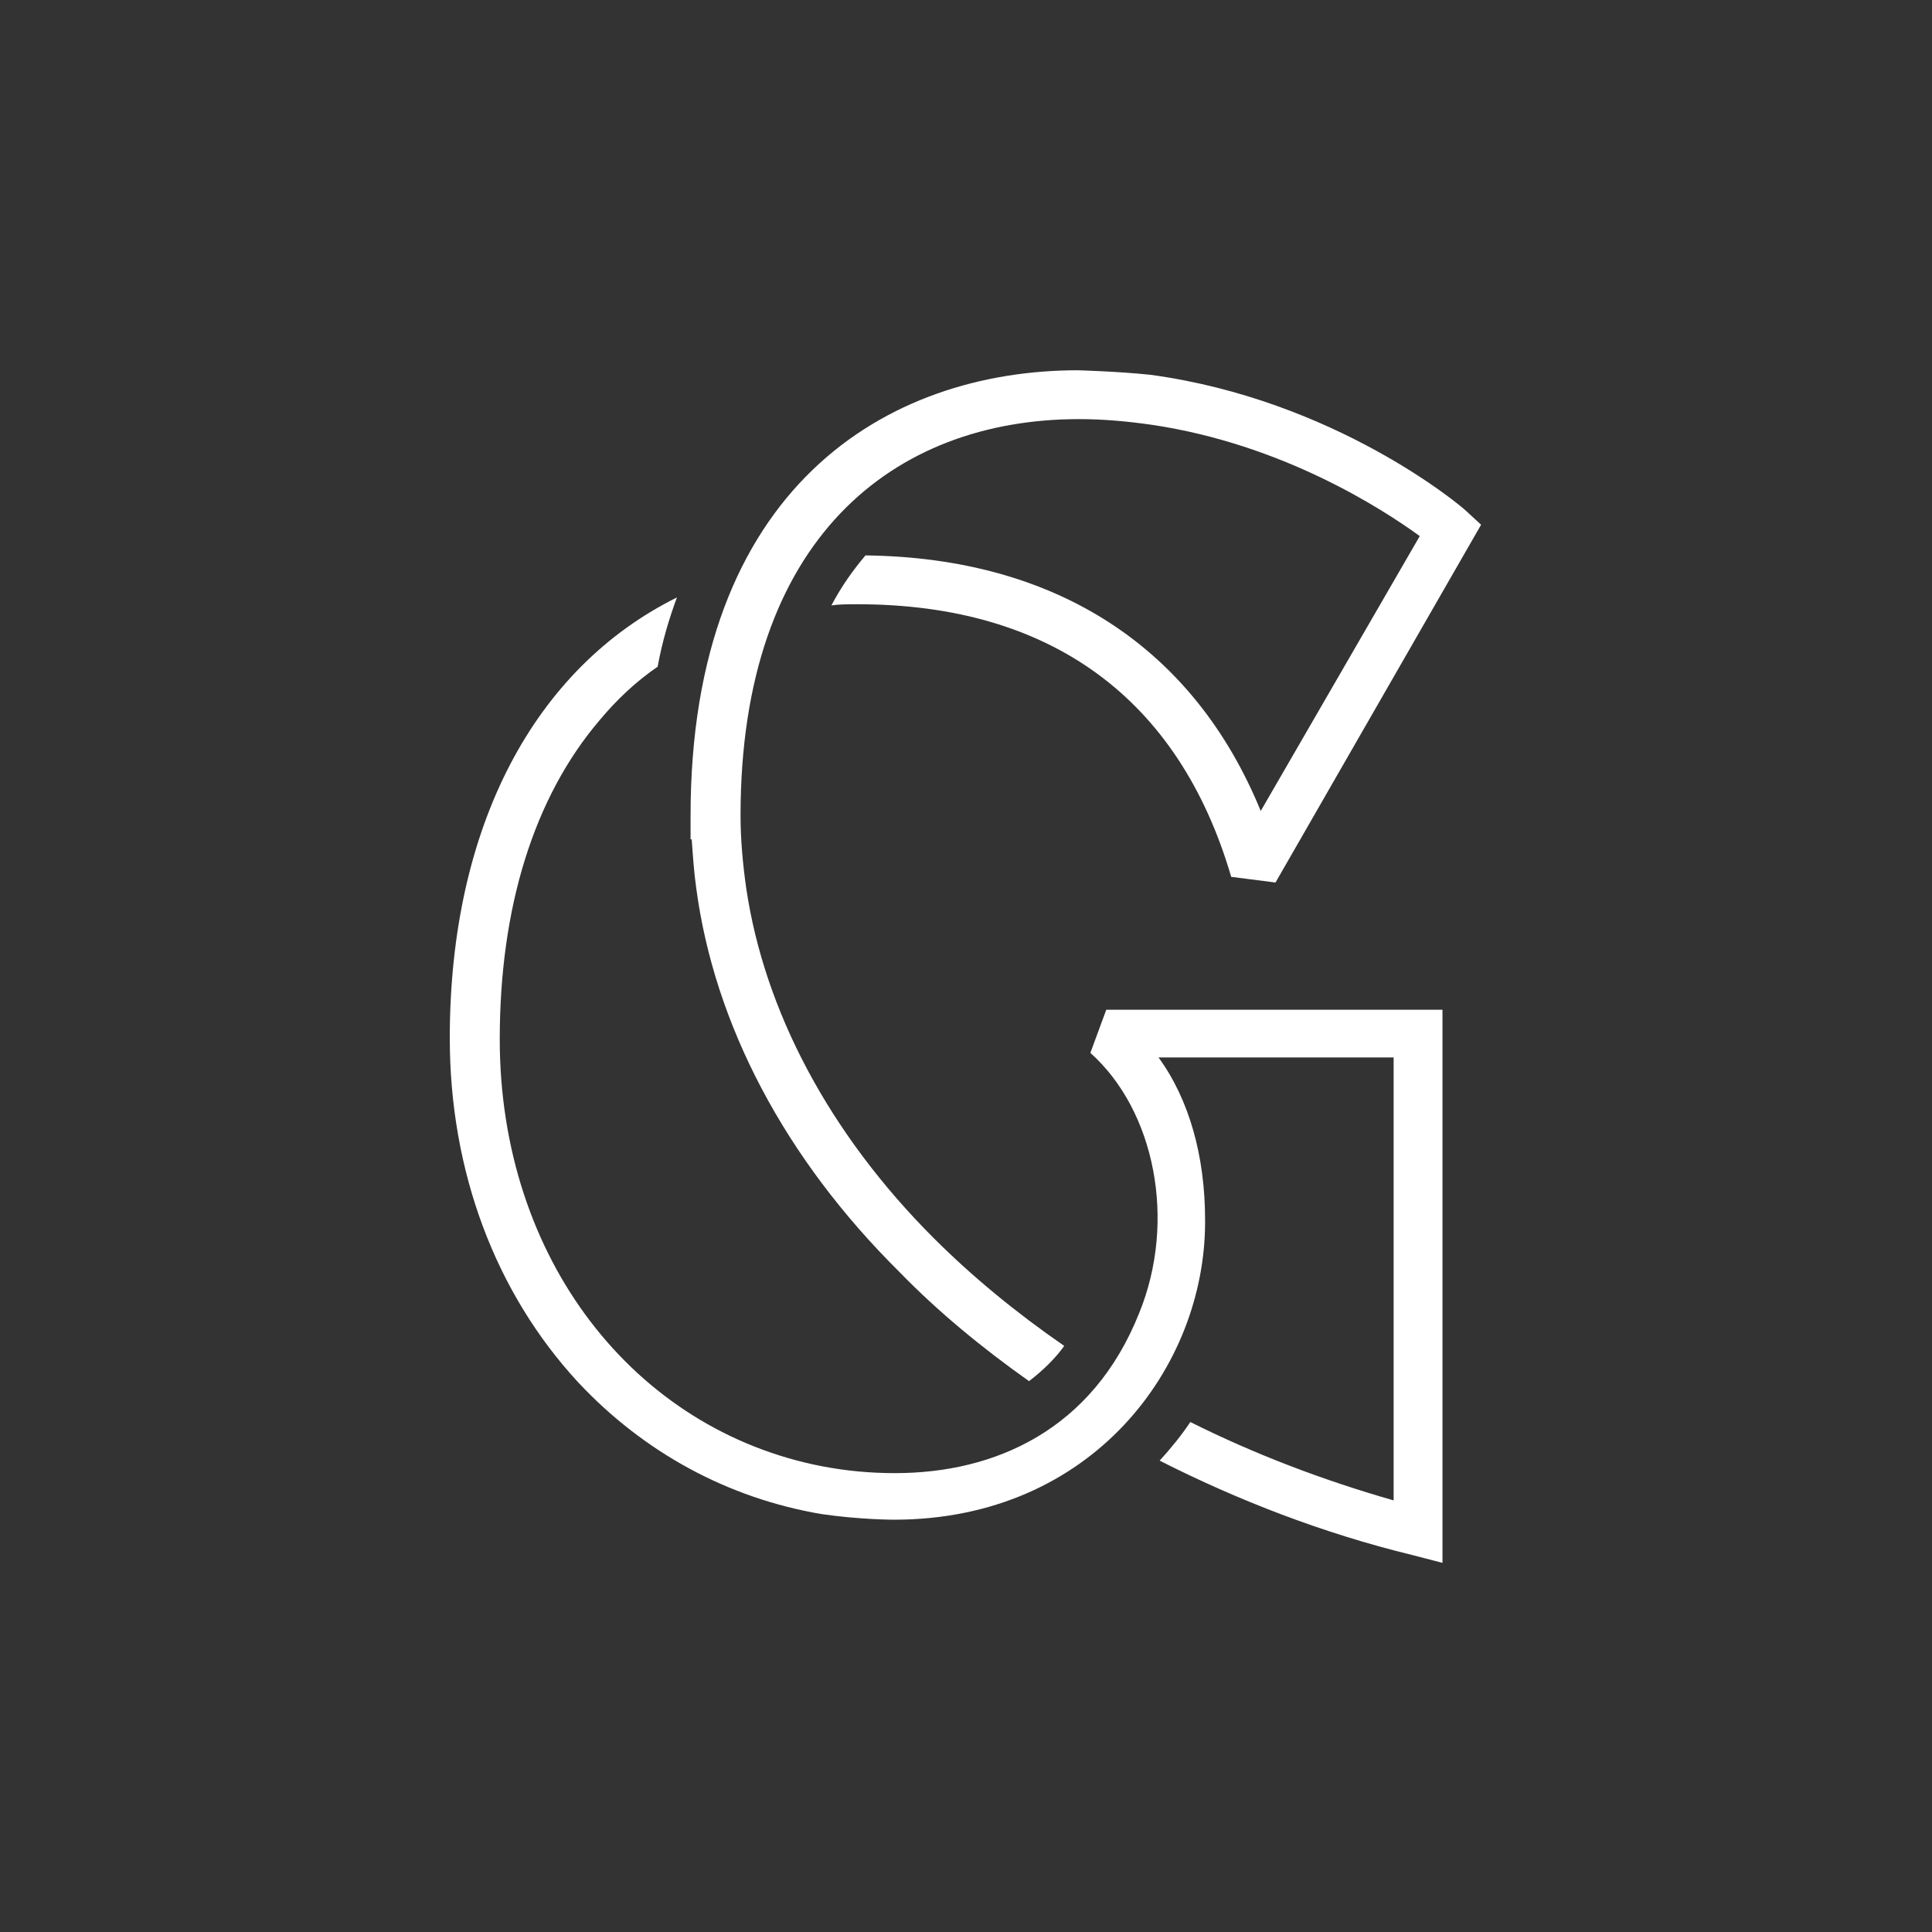
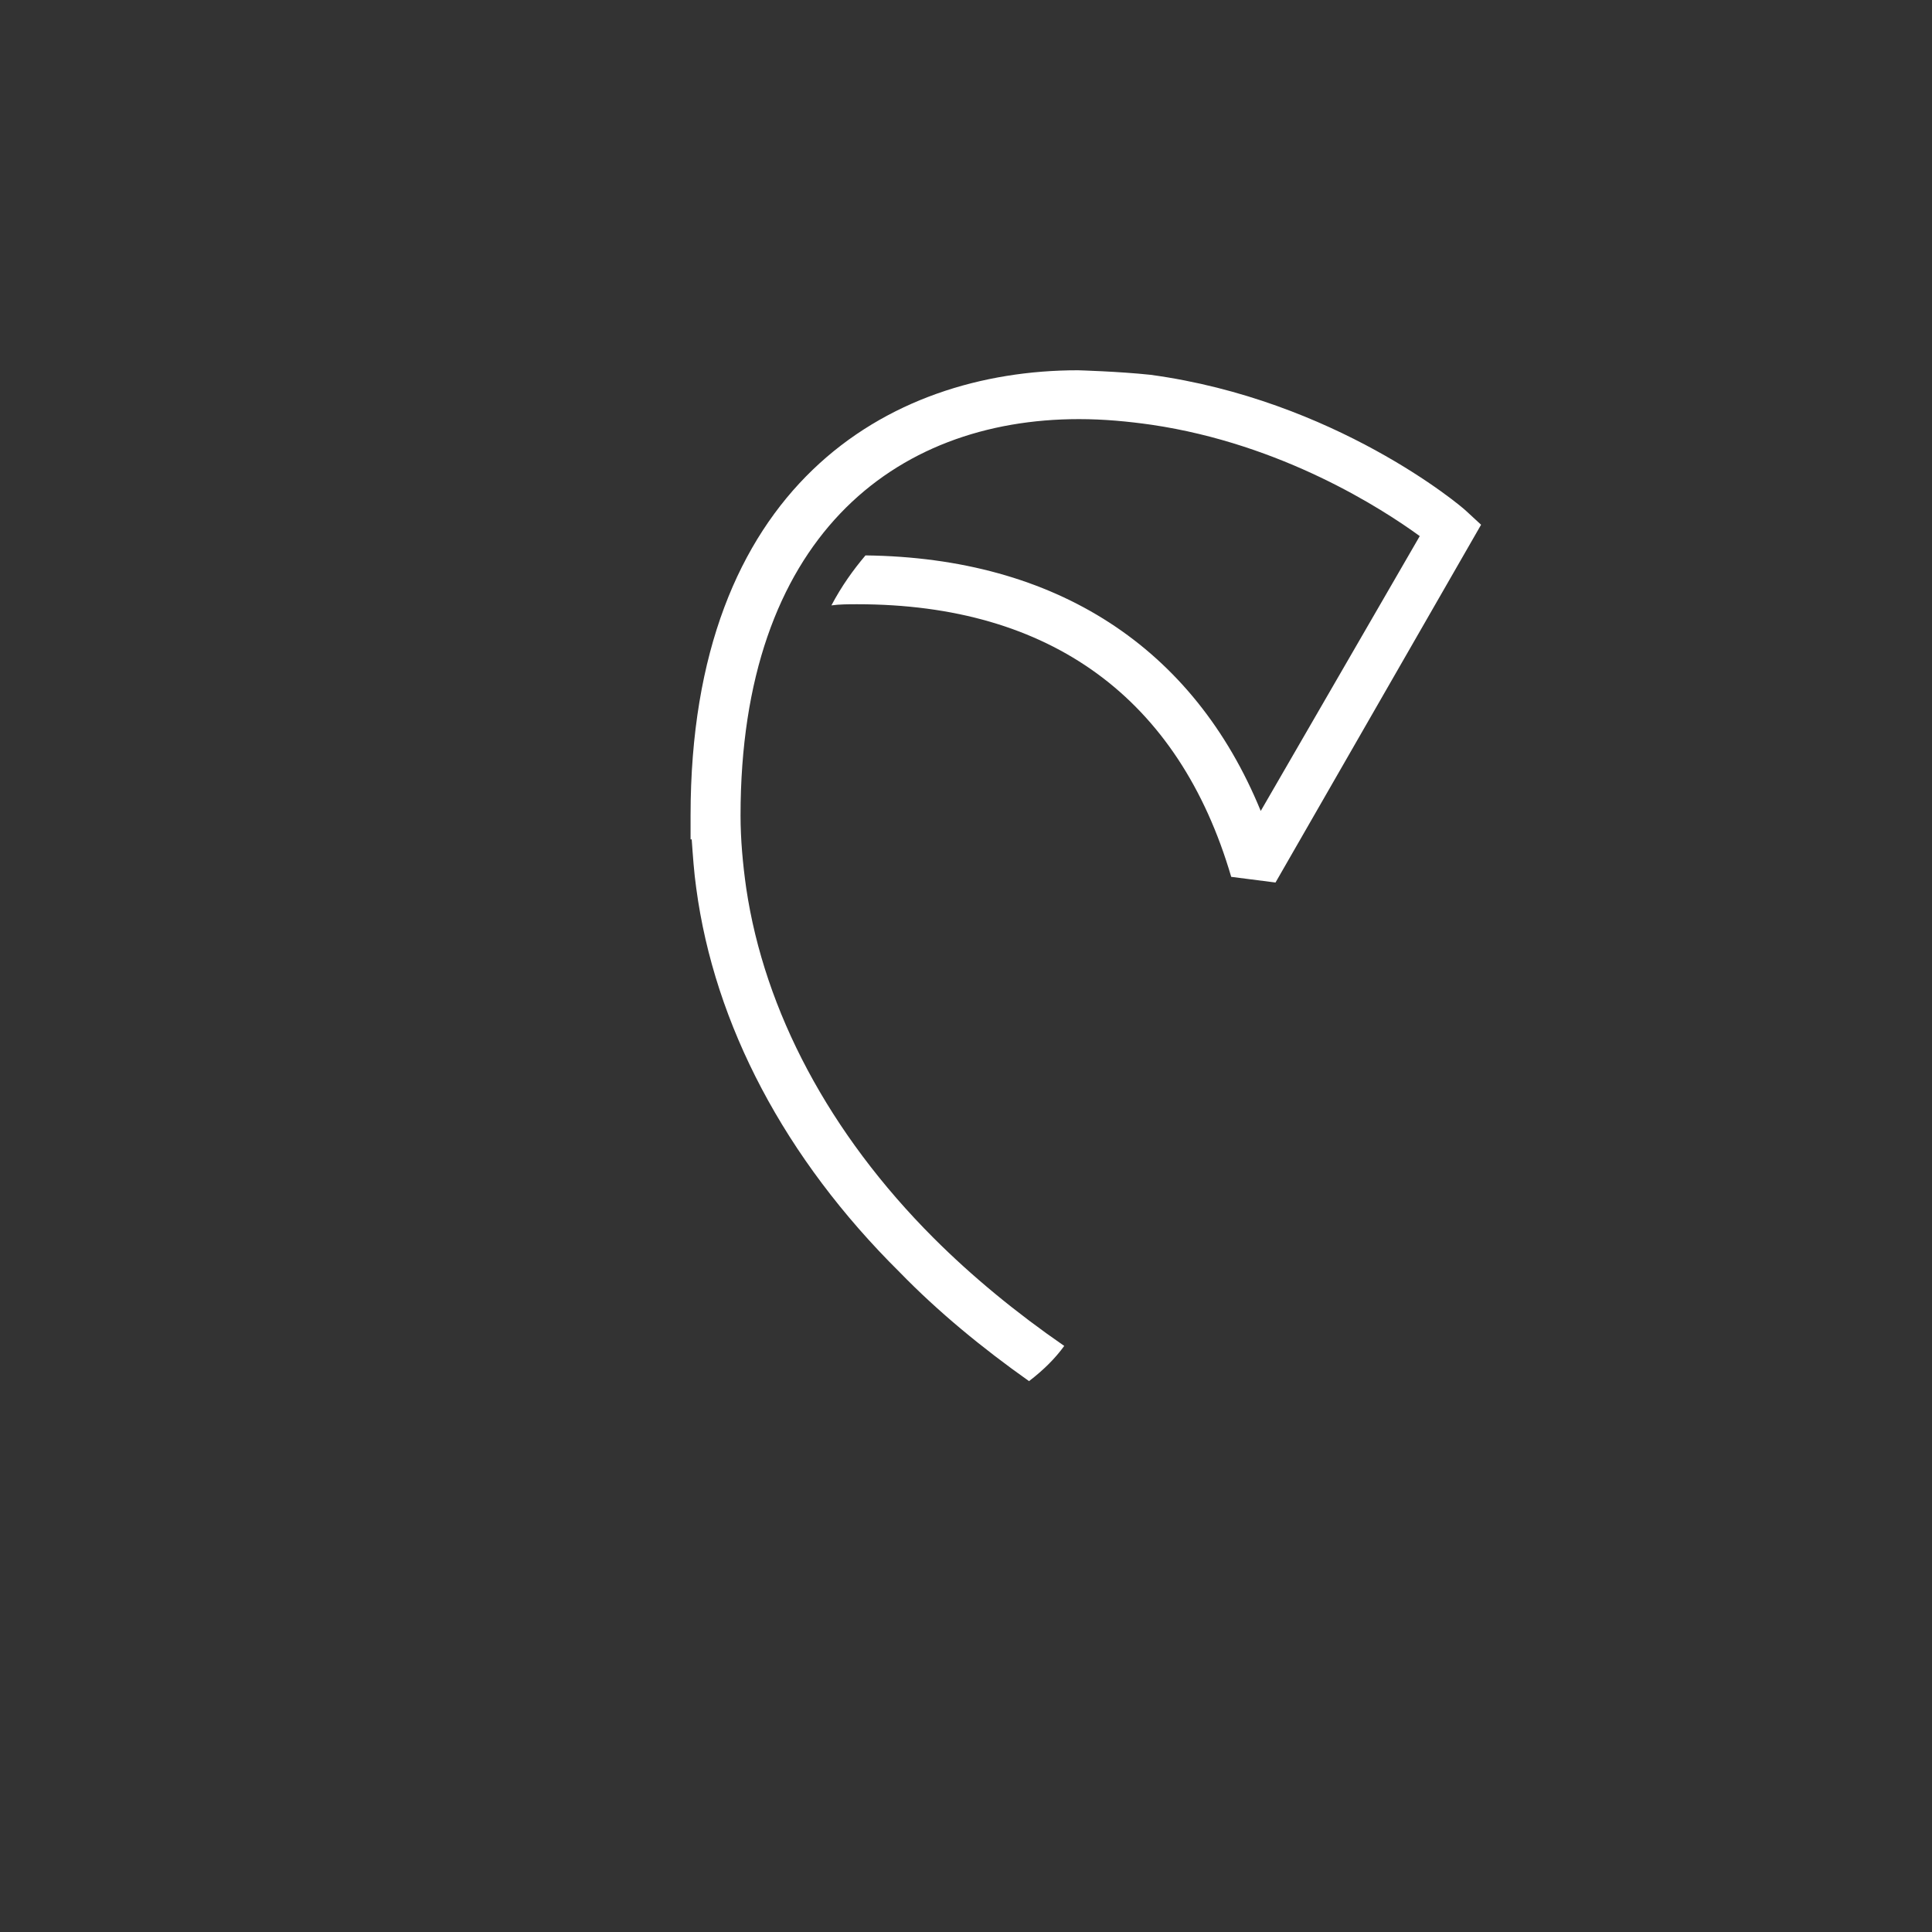
<svg xmlns="http://www.w3.org/2000/svg" version="1.1" id="Calque_1" x="0px" y="0px" viewBox="0 0 170.1 170.1" style="enable-background:new 0 0 170.1 170.1;" xml:space="preserve">
  <rect x="0" y="0" width="170.1" height="170.1" fill="#333333" stroke="none" />
  <style type="text/css">
	.st0{fill:#FFFFFF;}
</style>
  <g>
-     <path class="st0" d="M106.1,107.4c0,0.1,0,0.1,0,0.2c0,12.7-9.9,26.2-27.4,26.2c0,0-3,0-6.4-0.5c-8.2-1.4-15.6-5.4-21.4-11.6   c-7.3-7.9-11.3-18.6-11.3-30.3c0-18.7,7.5-32.6,20-38.8c-0.7,1.9-1.3,3.9-1.7,6.1c-1.9,1.3-3.6,2.9-5.1,4.7   c-5.8,6.8-8.8,16.5-8.8,28.1c0,19.3,11.8,34.4,28.4,37.6c2.1,0.4,4.2,0.6,6.4,0.6c8.8,0,17.4-3.8,21.5-14.1   c3.3-8.1,1.4-17.8-4.3-22.9l1.4-3.8l29.6,0v48.7l-2.7-0.7c-7.8-1.9-15.3-4.8-22.2-8.3c1-1.1,1.9-2.2,2.7-3.4   c5.6,2.8,11.6,5.1,17.9,6.9V93.1c0,0-19,0-20.7,0C104.7,96.8,106.1,101.8,106.1,107.4z" />
    <path class="st0" d="M61.3,78.2c-0.2-1.4-0.3-2.9-0.4-4.3h-0.1v-2.1c0-28.9,17.3-39.2,34.1-39.2c0,0,3.6,0.1,6.4,0.4   c16.2,2.2,27.3,11.5,27.8,12l1.3,1.2l-18.1,31.5l-3.9-0.5c-4.6-15.7-15.9-24-32.9-24c-0.8,0-1.6,0-2.3,0.1c0.9-1.7,1.9-3.1,3-4.4   c16.8,0.2,28.9,8.1,34.8,22.5L125,47.2c-3.3-2.4-12.1-8.1-23.6-9.8c-2.1-0.3-4.2-0.5-6.4-0.5c-16.3,0-29.8,10.5-29.8,34.9   c0,2.1,0.2,4.3,0.5,6.4C67.3,89,73,99.8,82.2,109c3.4,3.4,7.3,6.6,11.5,9.5c-0.8,1.1-1.8,2.1-3.1,3.1c-4.1-2.9-8-6.1-11.4-9.6   C69.1,102,62.9,90.2,61.3,78.2" />
  </g>
</svg>